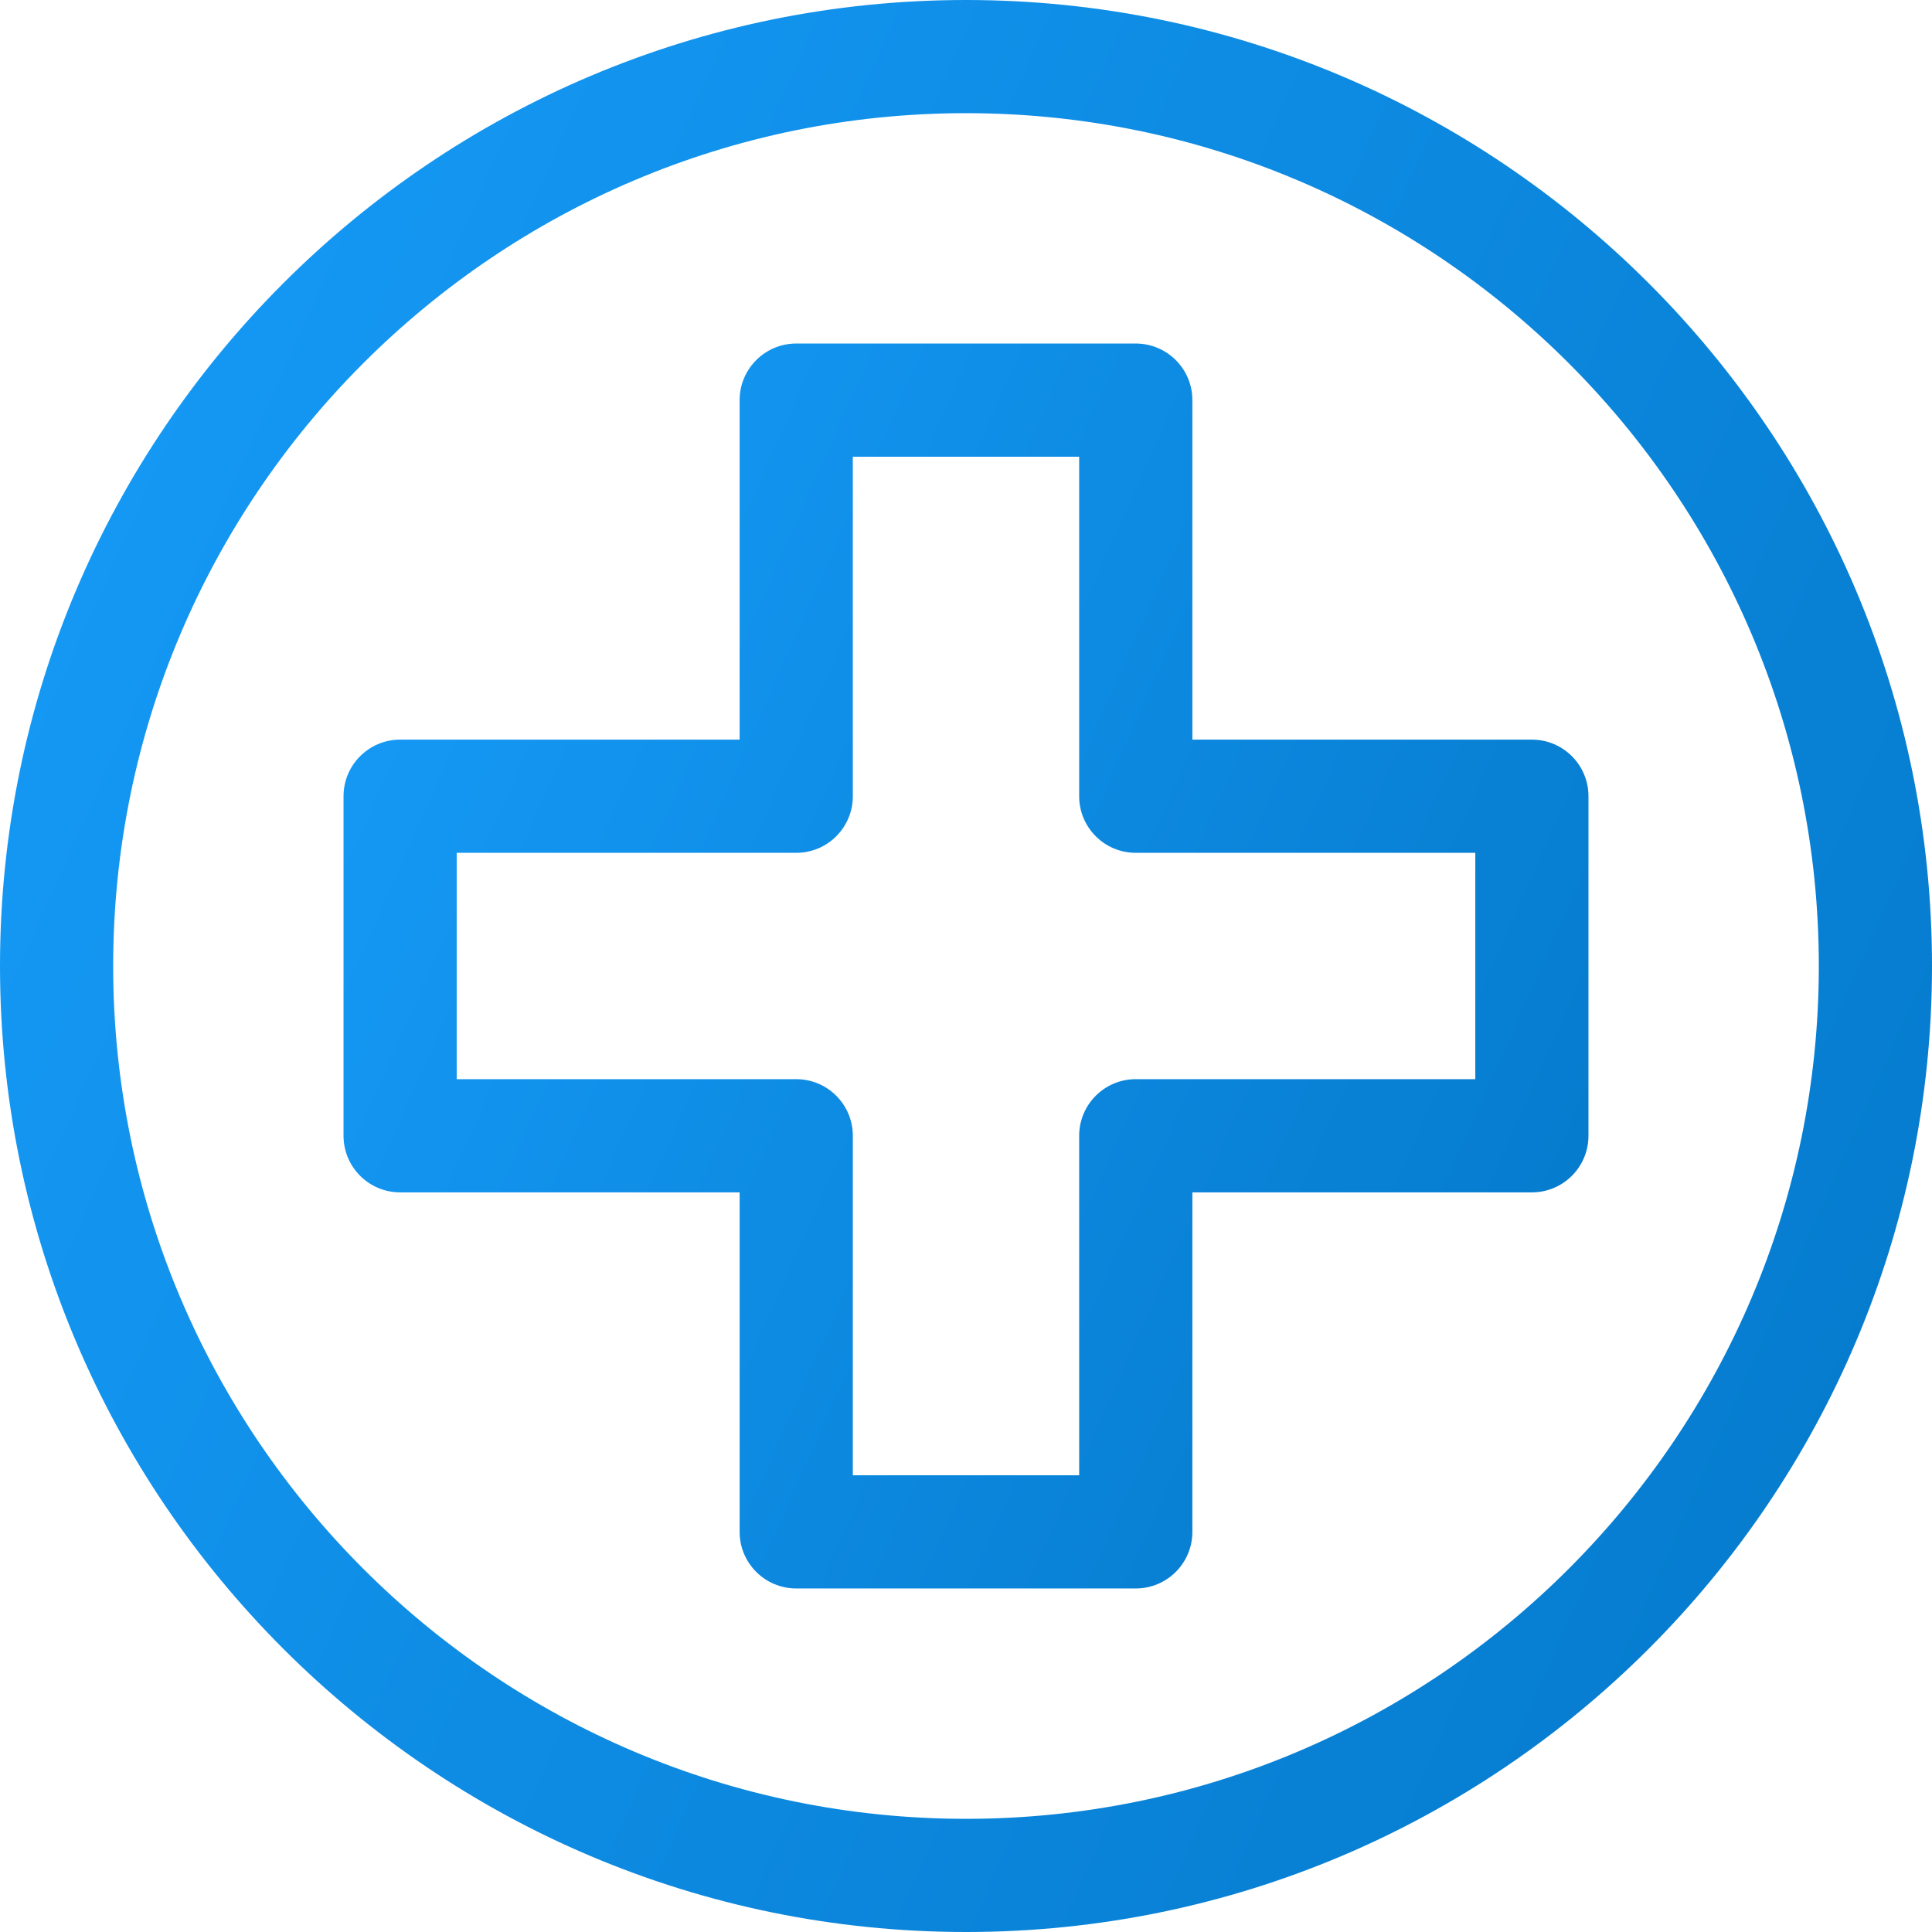
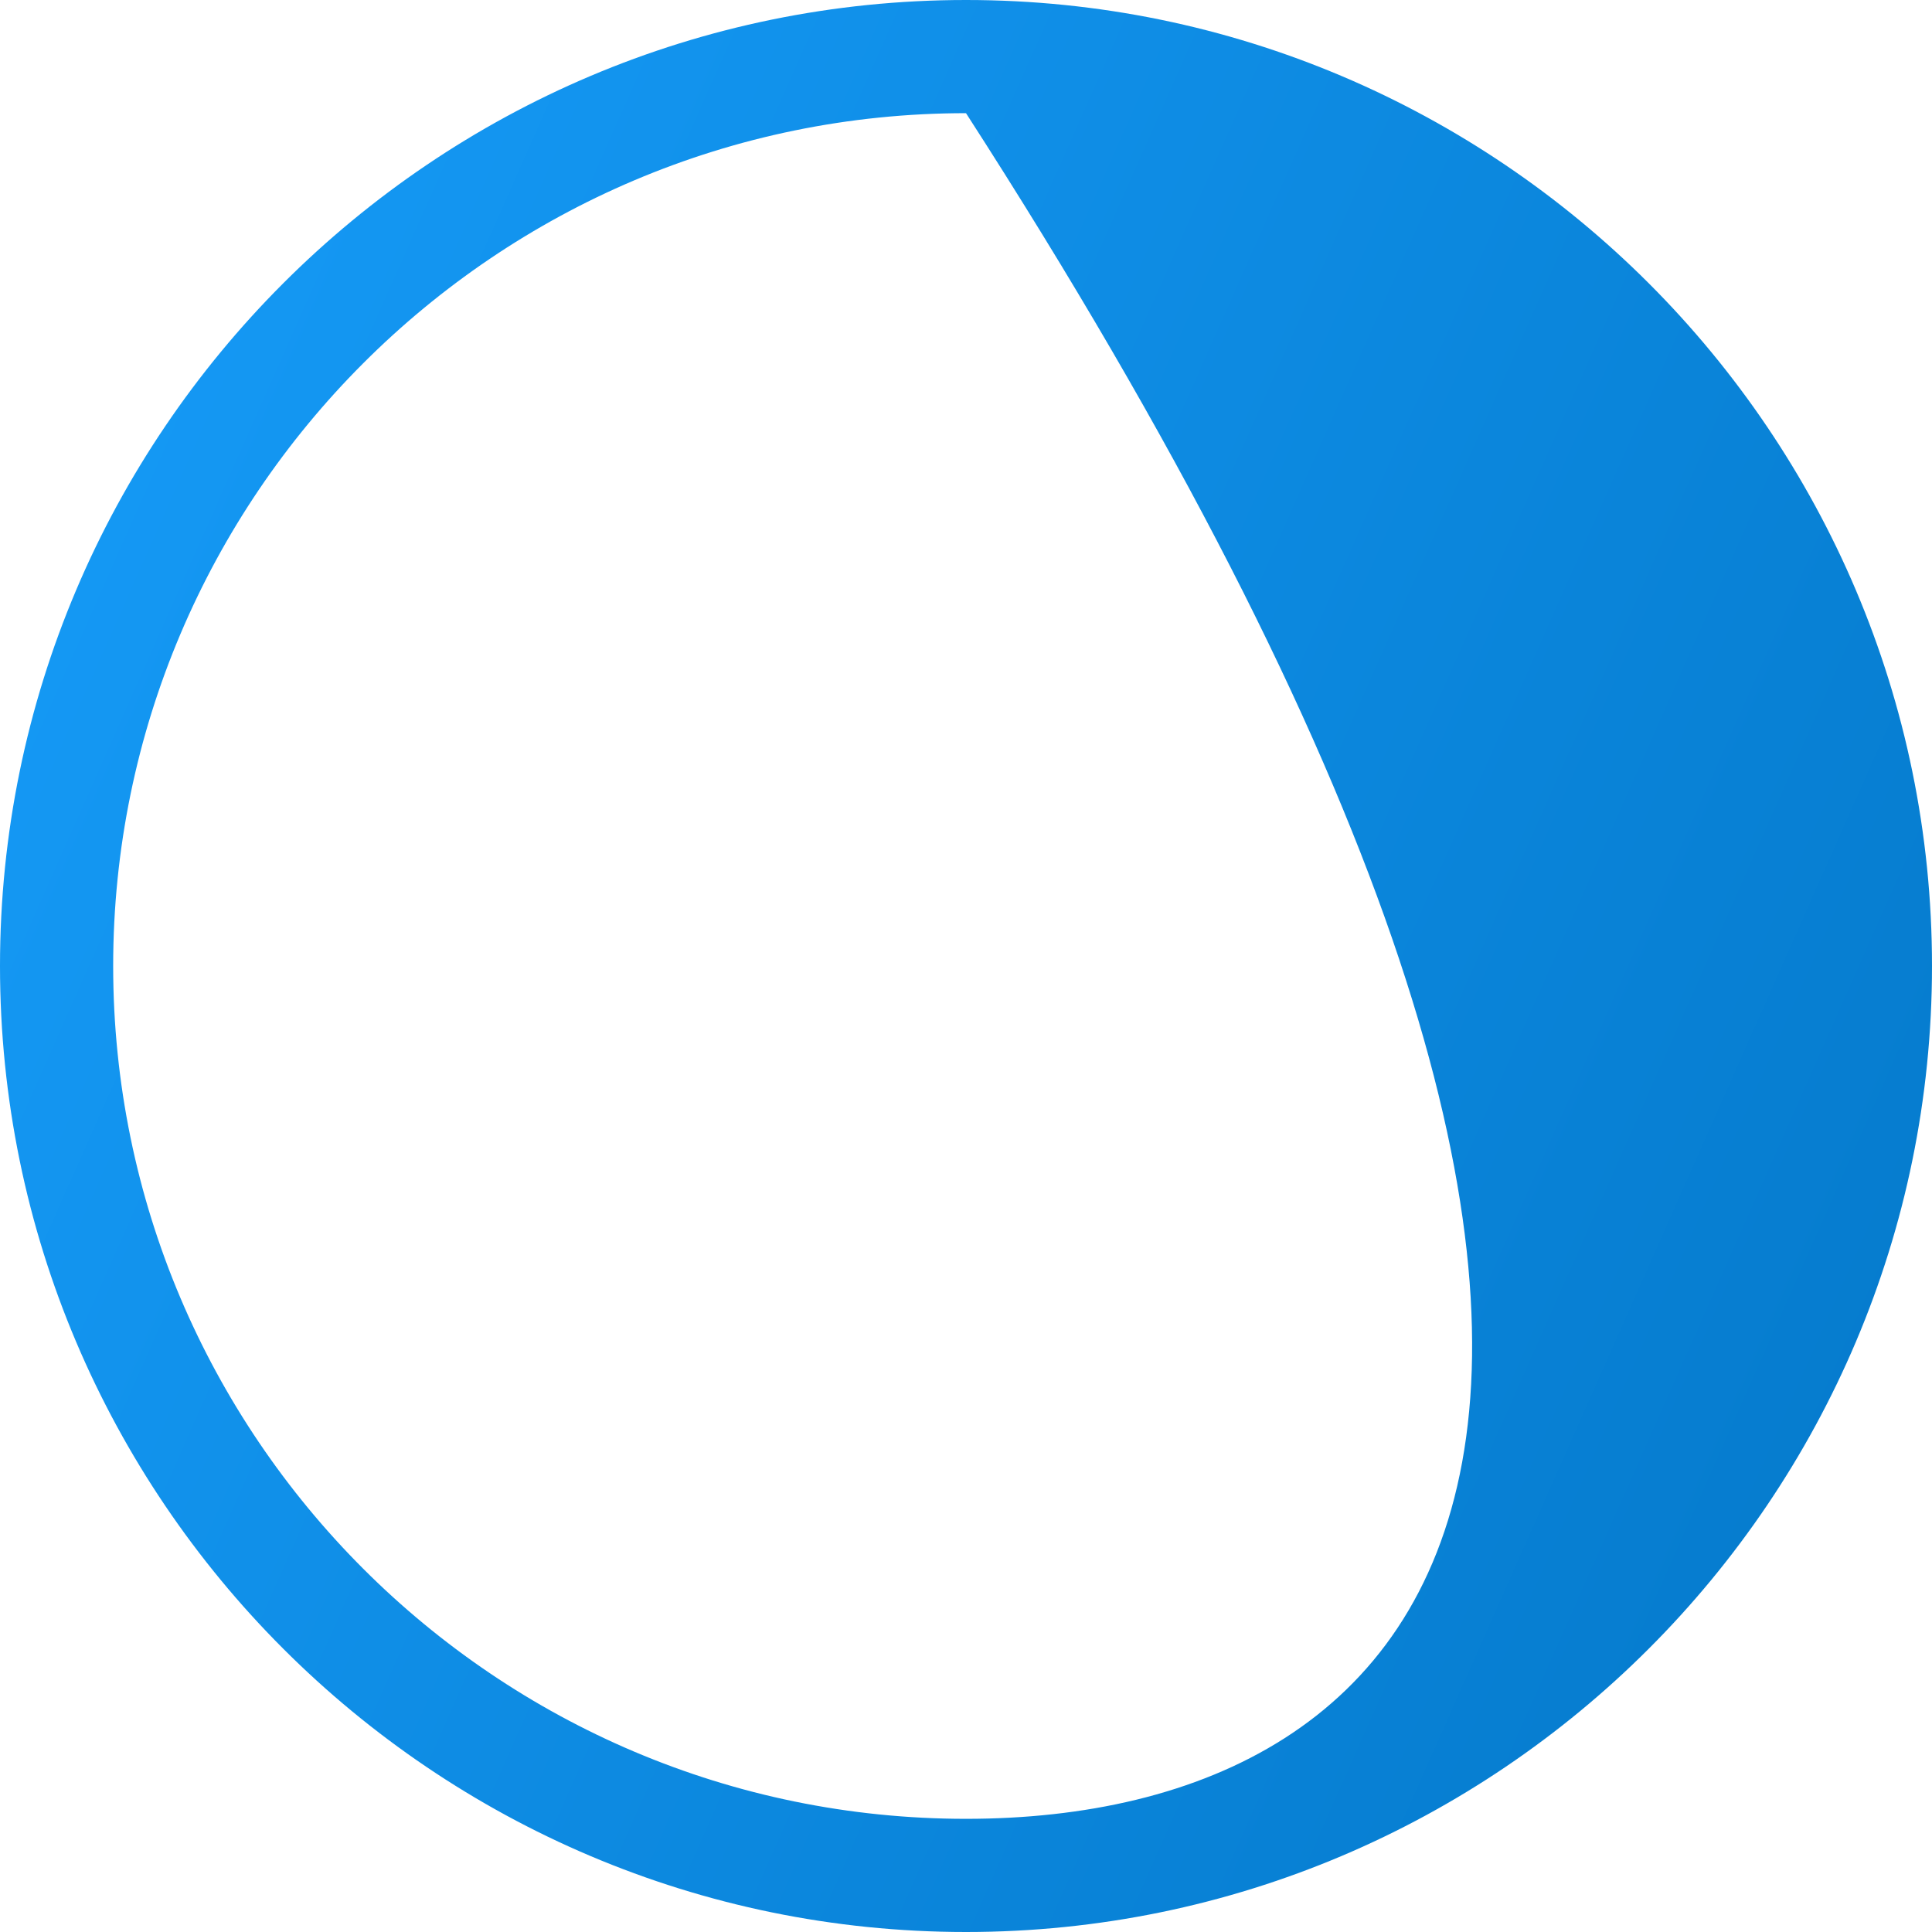
<svg xmlns="http://www.w3.org/2000/svg" width="90" height="90" viewBox="0 0 90 90" fill="none">
-   <path d="M45 0C20.187 0 0 20.187 0 45C0 69.813 20.187 90 45 90C69.813 90 90 69.813 90 45C90 20.187 69.813 0 45 0ZM45 84.728C23.094 84.728 5.272 66.906 5.272 45C5.272 23.094 23.094 5.272 45 5.272C66.906 5.272 84.728 23.094 84.728 45C84.728 66.906 66.906 84.728 45 84.728Z" fill="url(#paint0_linear_146_403)" />
-   <path d="M71.361 34.455H55.545V18.639C55.545 17.183 54.364 16.003 52.908 16.003H37.092C35.636 16.003 34.455 17.183 34.455 18.639V34.455H18.639C17.183 34.455 16.003 35.636 16.003 37.092V52.908C16.003 54.364 17.183 55.545 18.639 55.545H34.455V71.361C34.455 72.817 35.636 73.997 37.092 73.997H52.908C54.364 73.997 55.545 72.817 55.545 71.361V55.545H71.361C72.817 55.545 73.997 54.364 73.997 52.908V37.092C73.997 35.636 72.817 34.455 71.361 34.455ZM68.725 50.272H52.908C51.452 50.272 50.272 51.452 50.272 52.908V68.725H39.728V52.908C39.728 51.452 38.548 50.272 37.092 50.272H21.275V39.728H37.092C38.548 39.728 39.728 38.548 39.728 37.092V21.275H50.272V37.092C50.272 38.548 51.452 39.728 52.908 39.728H68.725V50.272Z" fill="url(#paint1_linear_146_403)" />
+   <path d="M45 0C20.187 0 0 20.187 0 45C0 69.813 20.187 90 45 90C69.813 90 90 69.813 90 45C90 20.187 69.813 0 45 0ZM45 84.728C23.094 84.728 5.272 66.906 5.272 45C5.272 23.094 23.094 5.272 45 5.272C84.728 66.906 66.906 84.728 45 84.728Z" fill="url(#paint0_linear_146_403)" />
  <defs>
    <linearGradient id="paint0_linear_146_403" x1="-5.344" y1="-10.35" x2="120.428" y2="45.465" gradientUnits="userSpaceOnUse">
      <stop stop-color="#189FFD" />
      <stop offset="1" stop-color="#0275C5" />
    </linearGradient>
    <linearGradient id="paint1_linear_146_403" x1="12.559" y1="9.334" x2="93.604" y2="45.3" gradientUnits="userSpaceOnUse">
      <stop stop-color="#189FFD" />
      <stop offset="1" stop-color="#0275C5" />
    </linearGradient>
  </defs>
</svg>